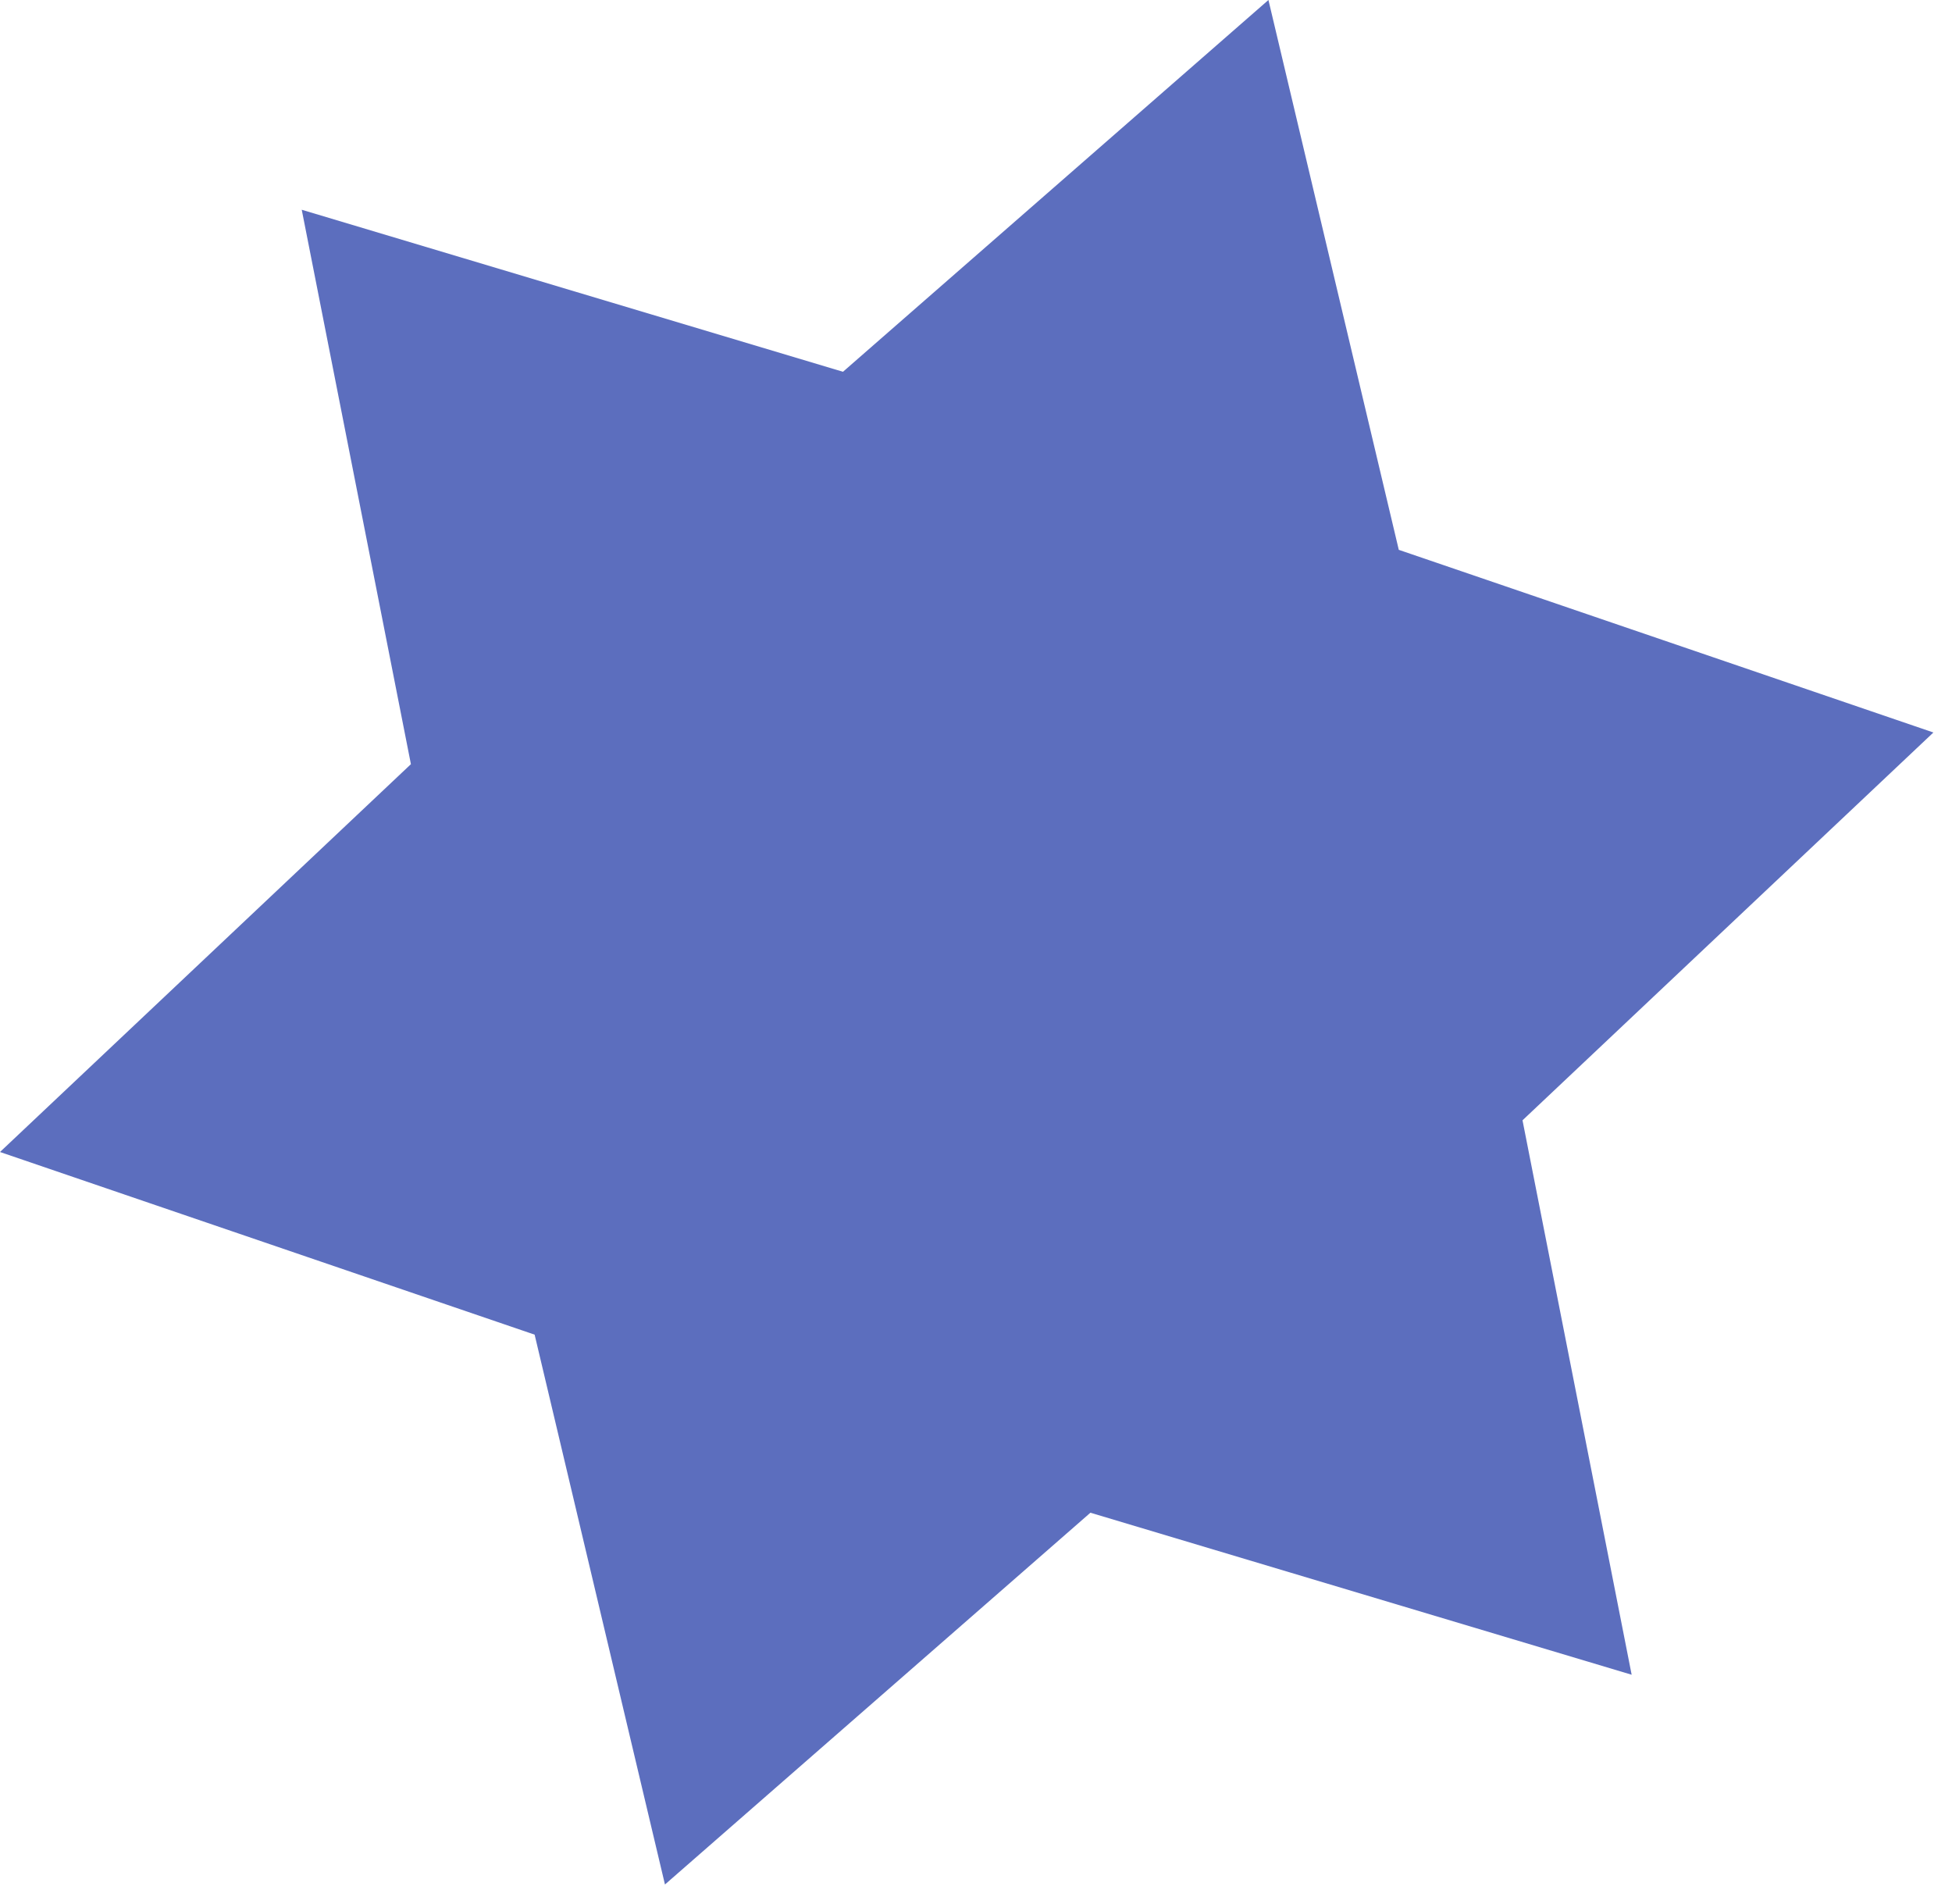
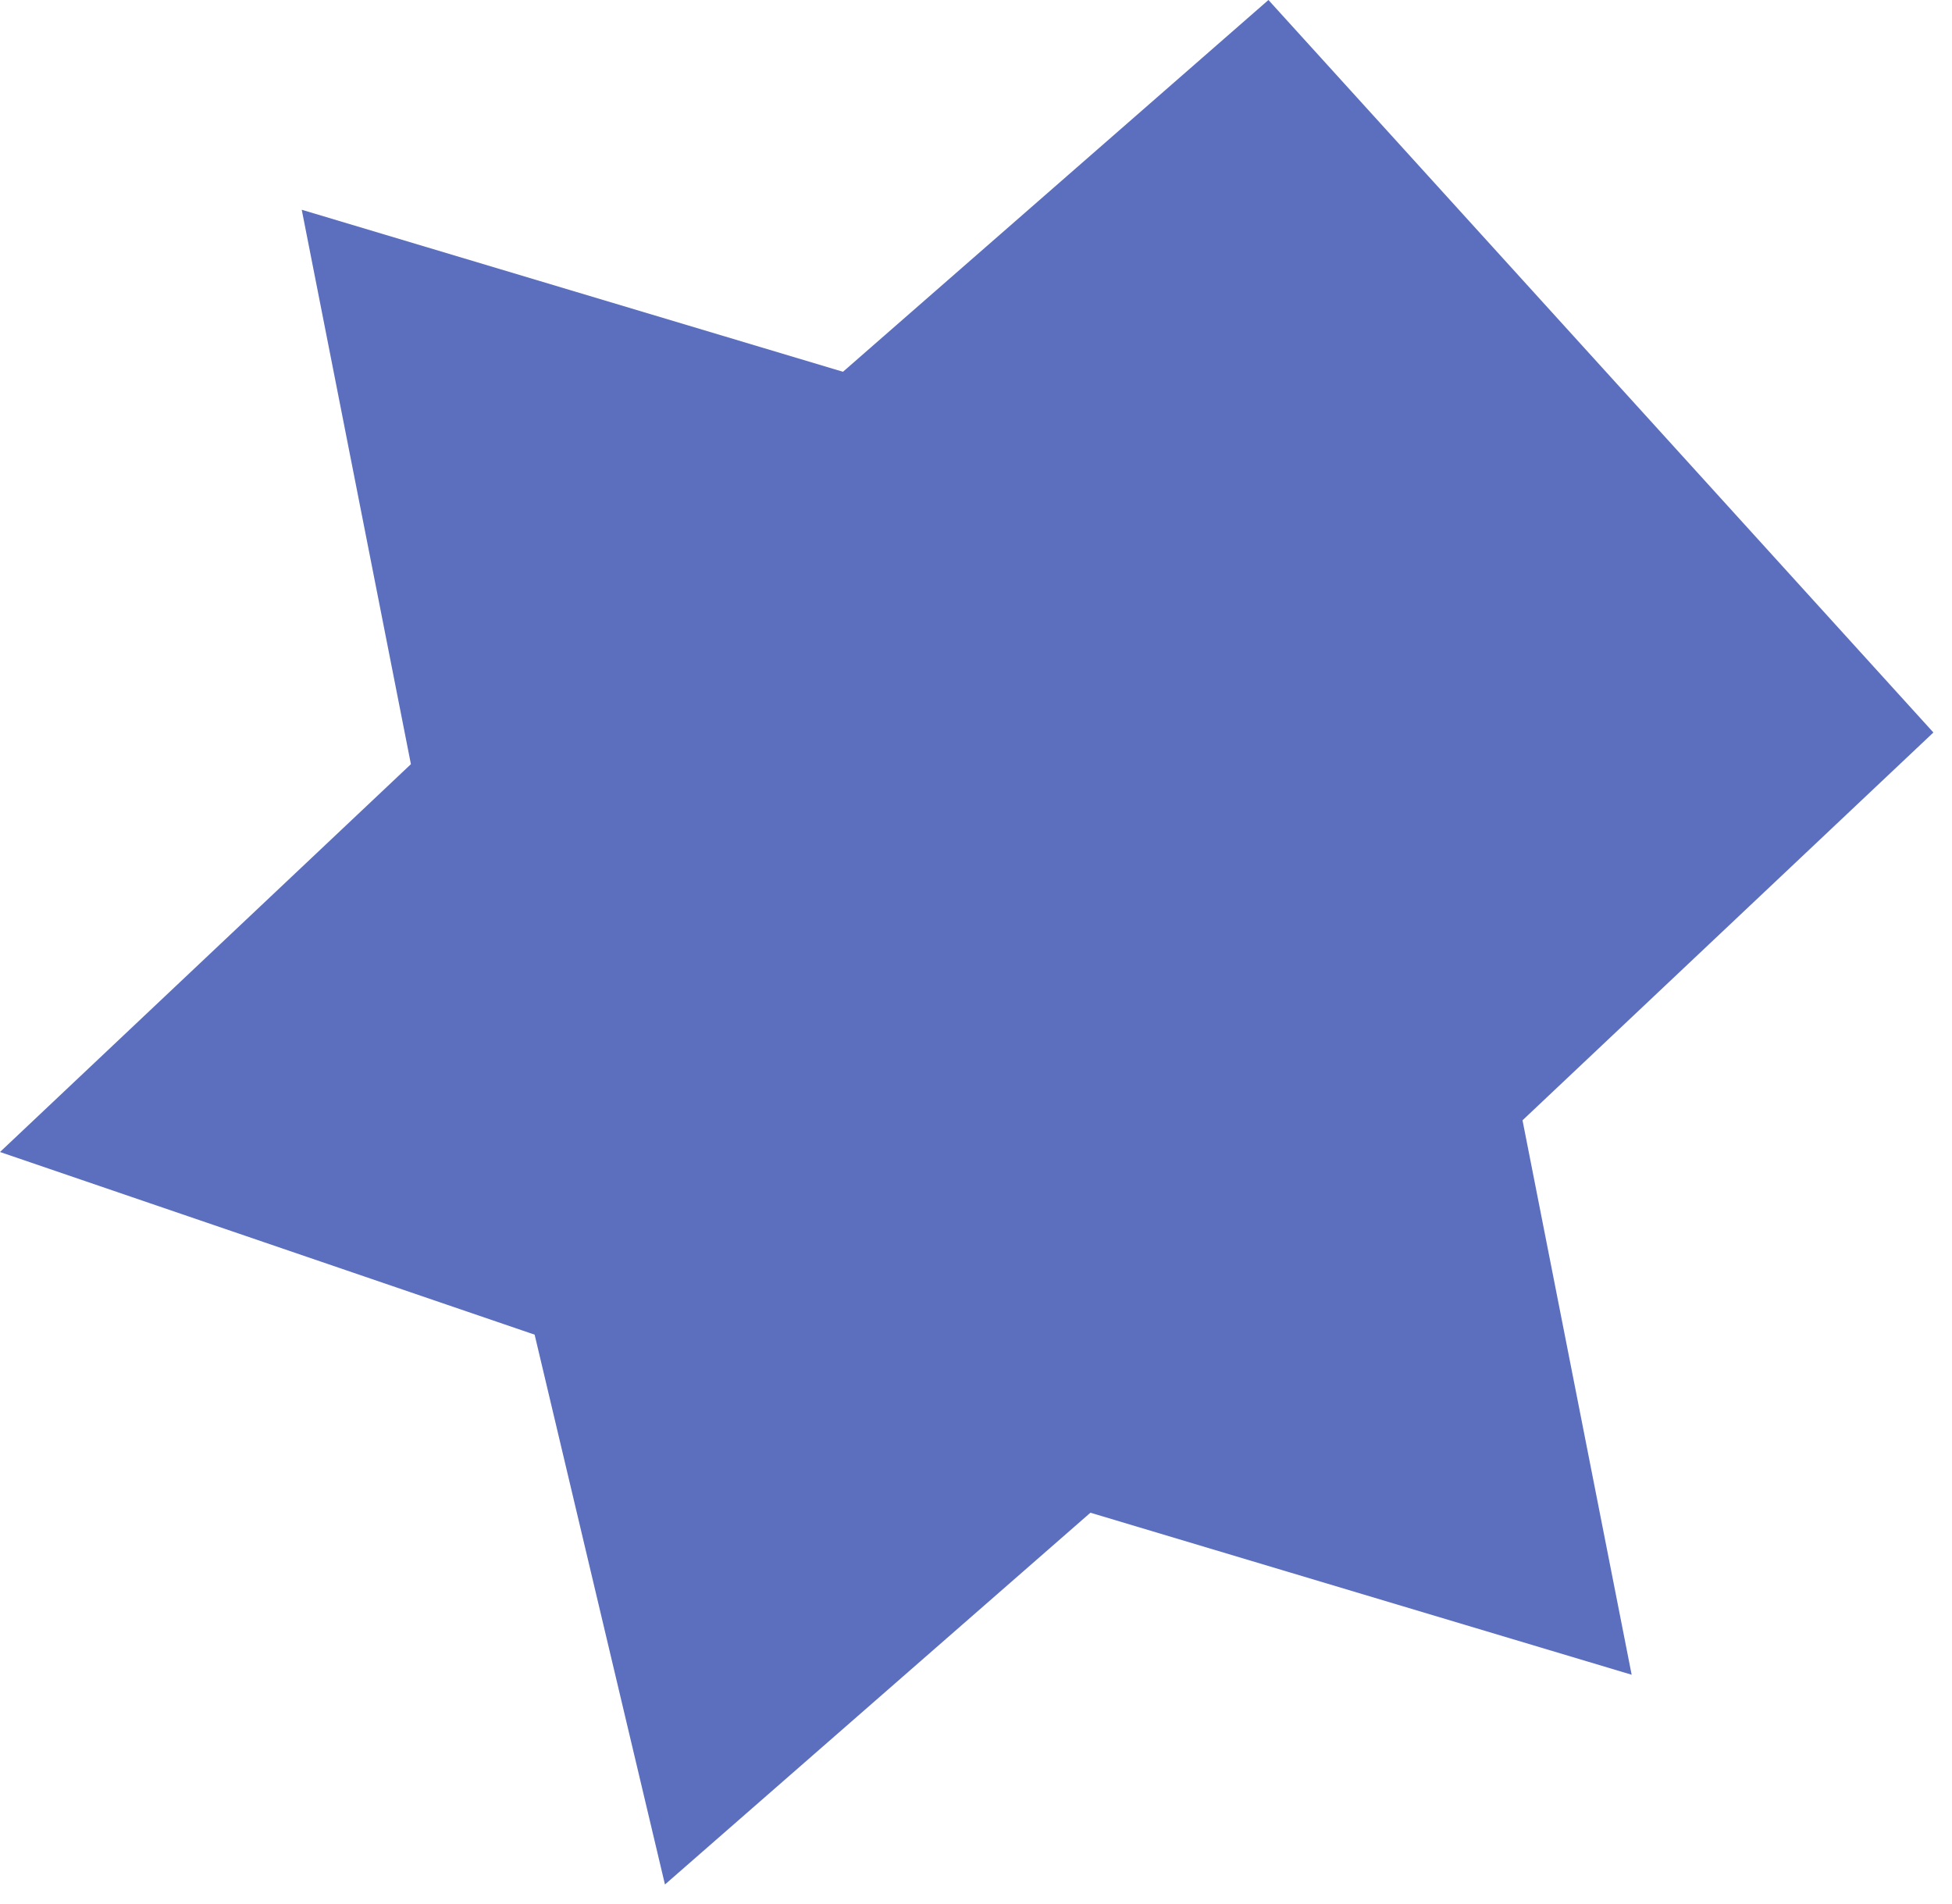
<svg xmlns="http://www.w3.org/2000/svg" width="81" height="79" viewBox="0 0 81 79" fill="none">
-   <path d="M52.635 -0L58.044 22.811L80.228 30.389L63.178 46.478L67.707 69.48L45.248 62.758L27.593 78.182L22.185 55.371L4.32787e-05 47.793L17.051 31.703L12.521 8.702L34.98 15.424L52.635 -0Z" fill="#5C6EBE" />
+   <path d="M52.635 -0L80.228 30.389L63.178 46.478L67.707 69.48L45.248 62.758L27.593 78.182L22.185 55.371L4.32787e-05 47.793L17.051 31.703L12.521 8.702L34.98 15.424L52.635 -0Z" fill="#5C6EBE" />
</svg>